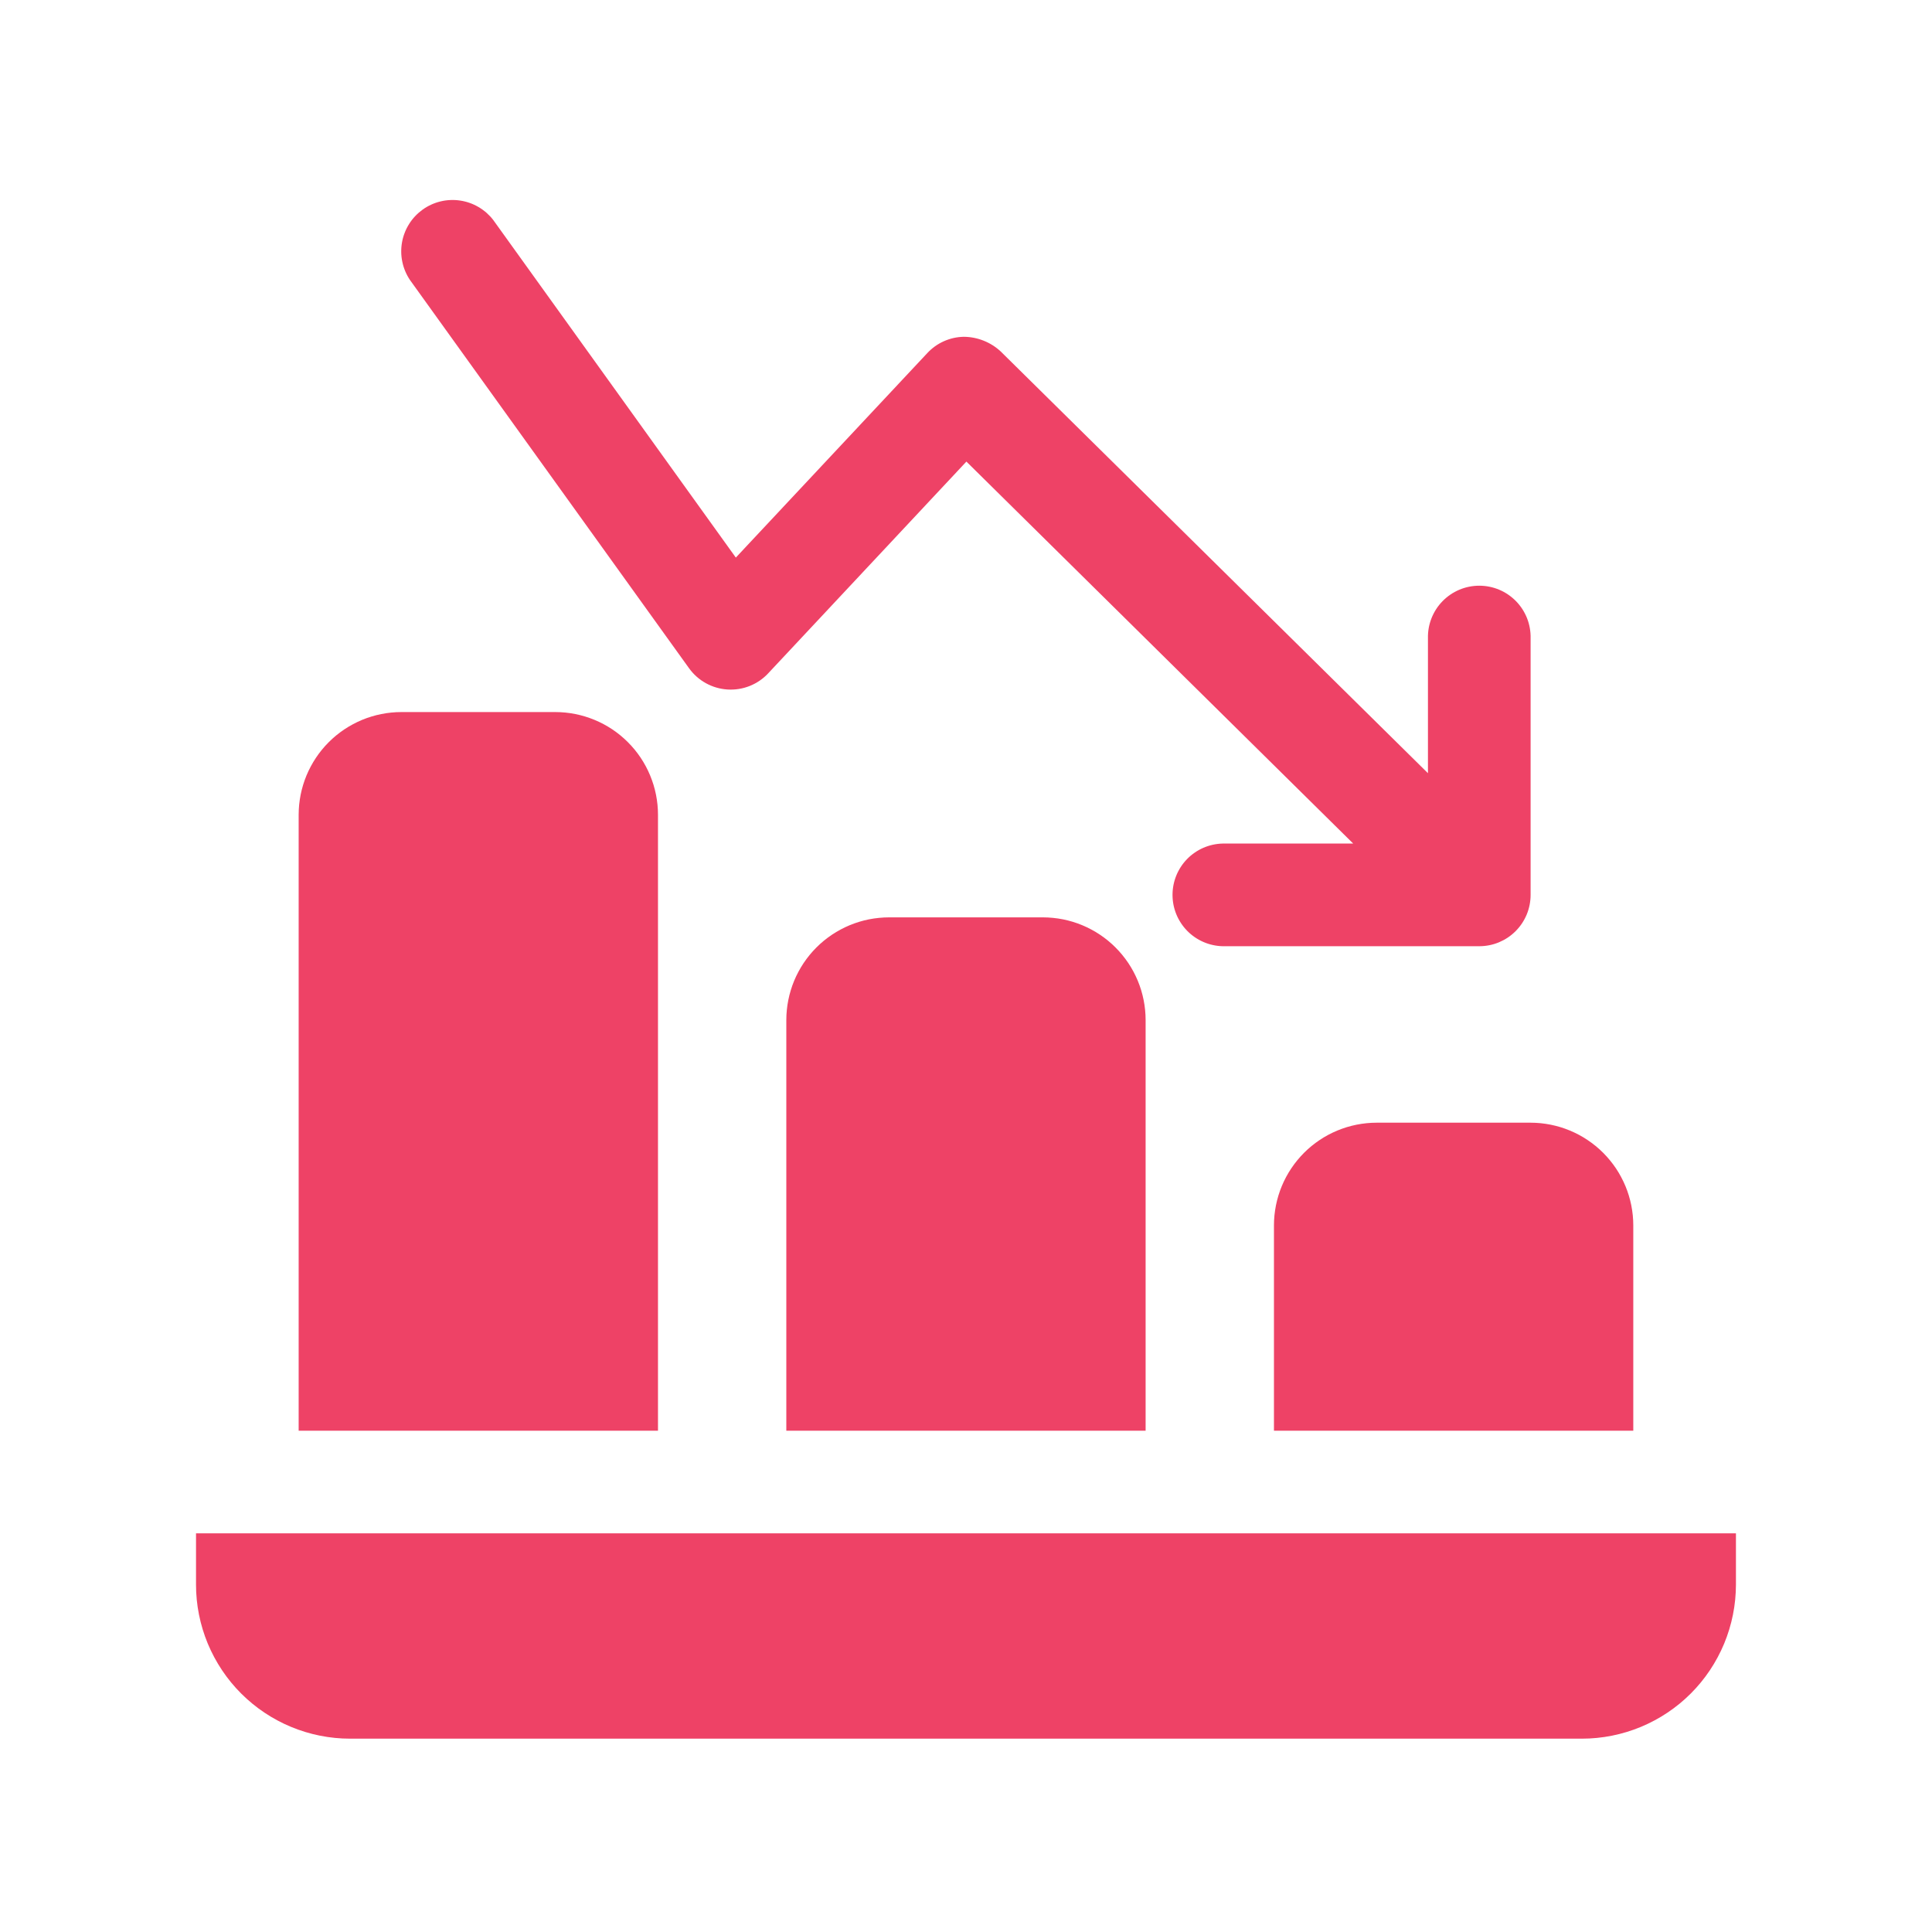
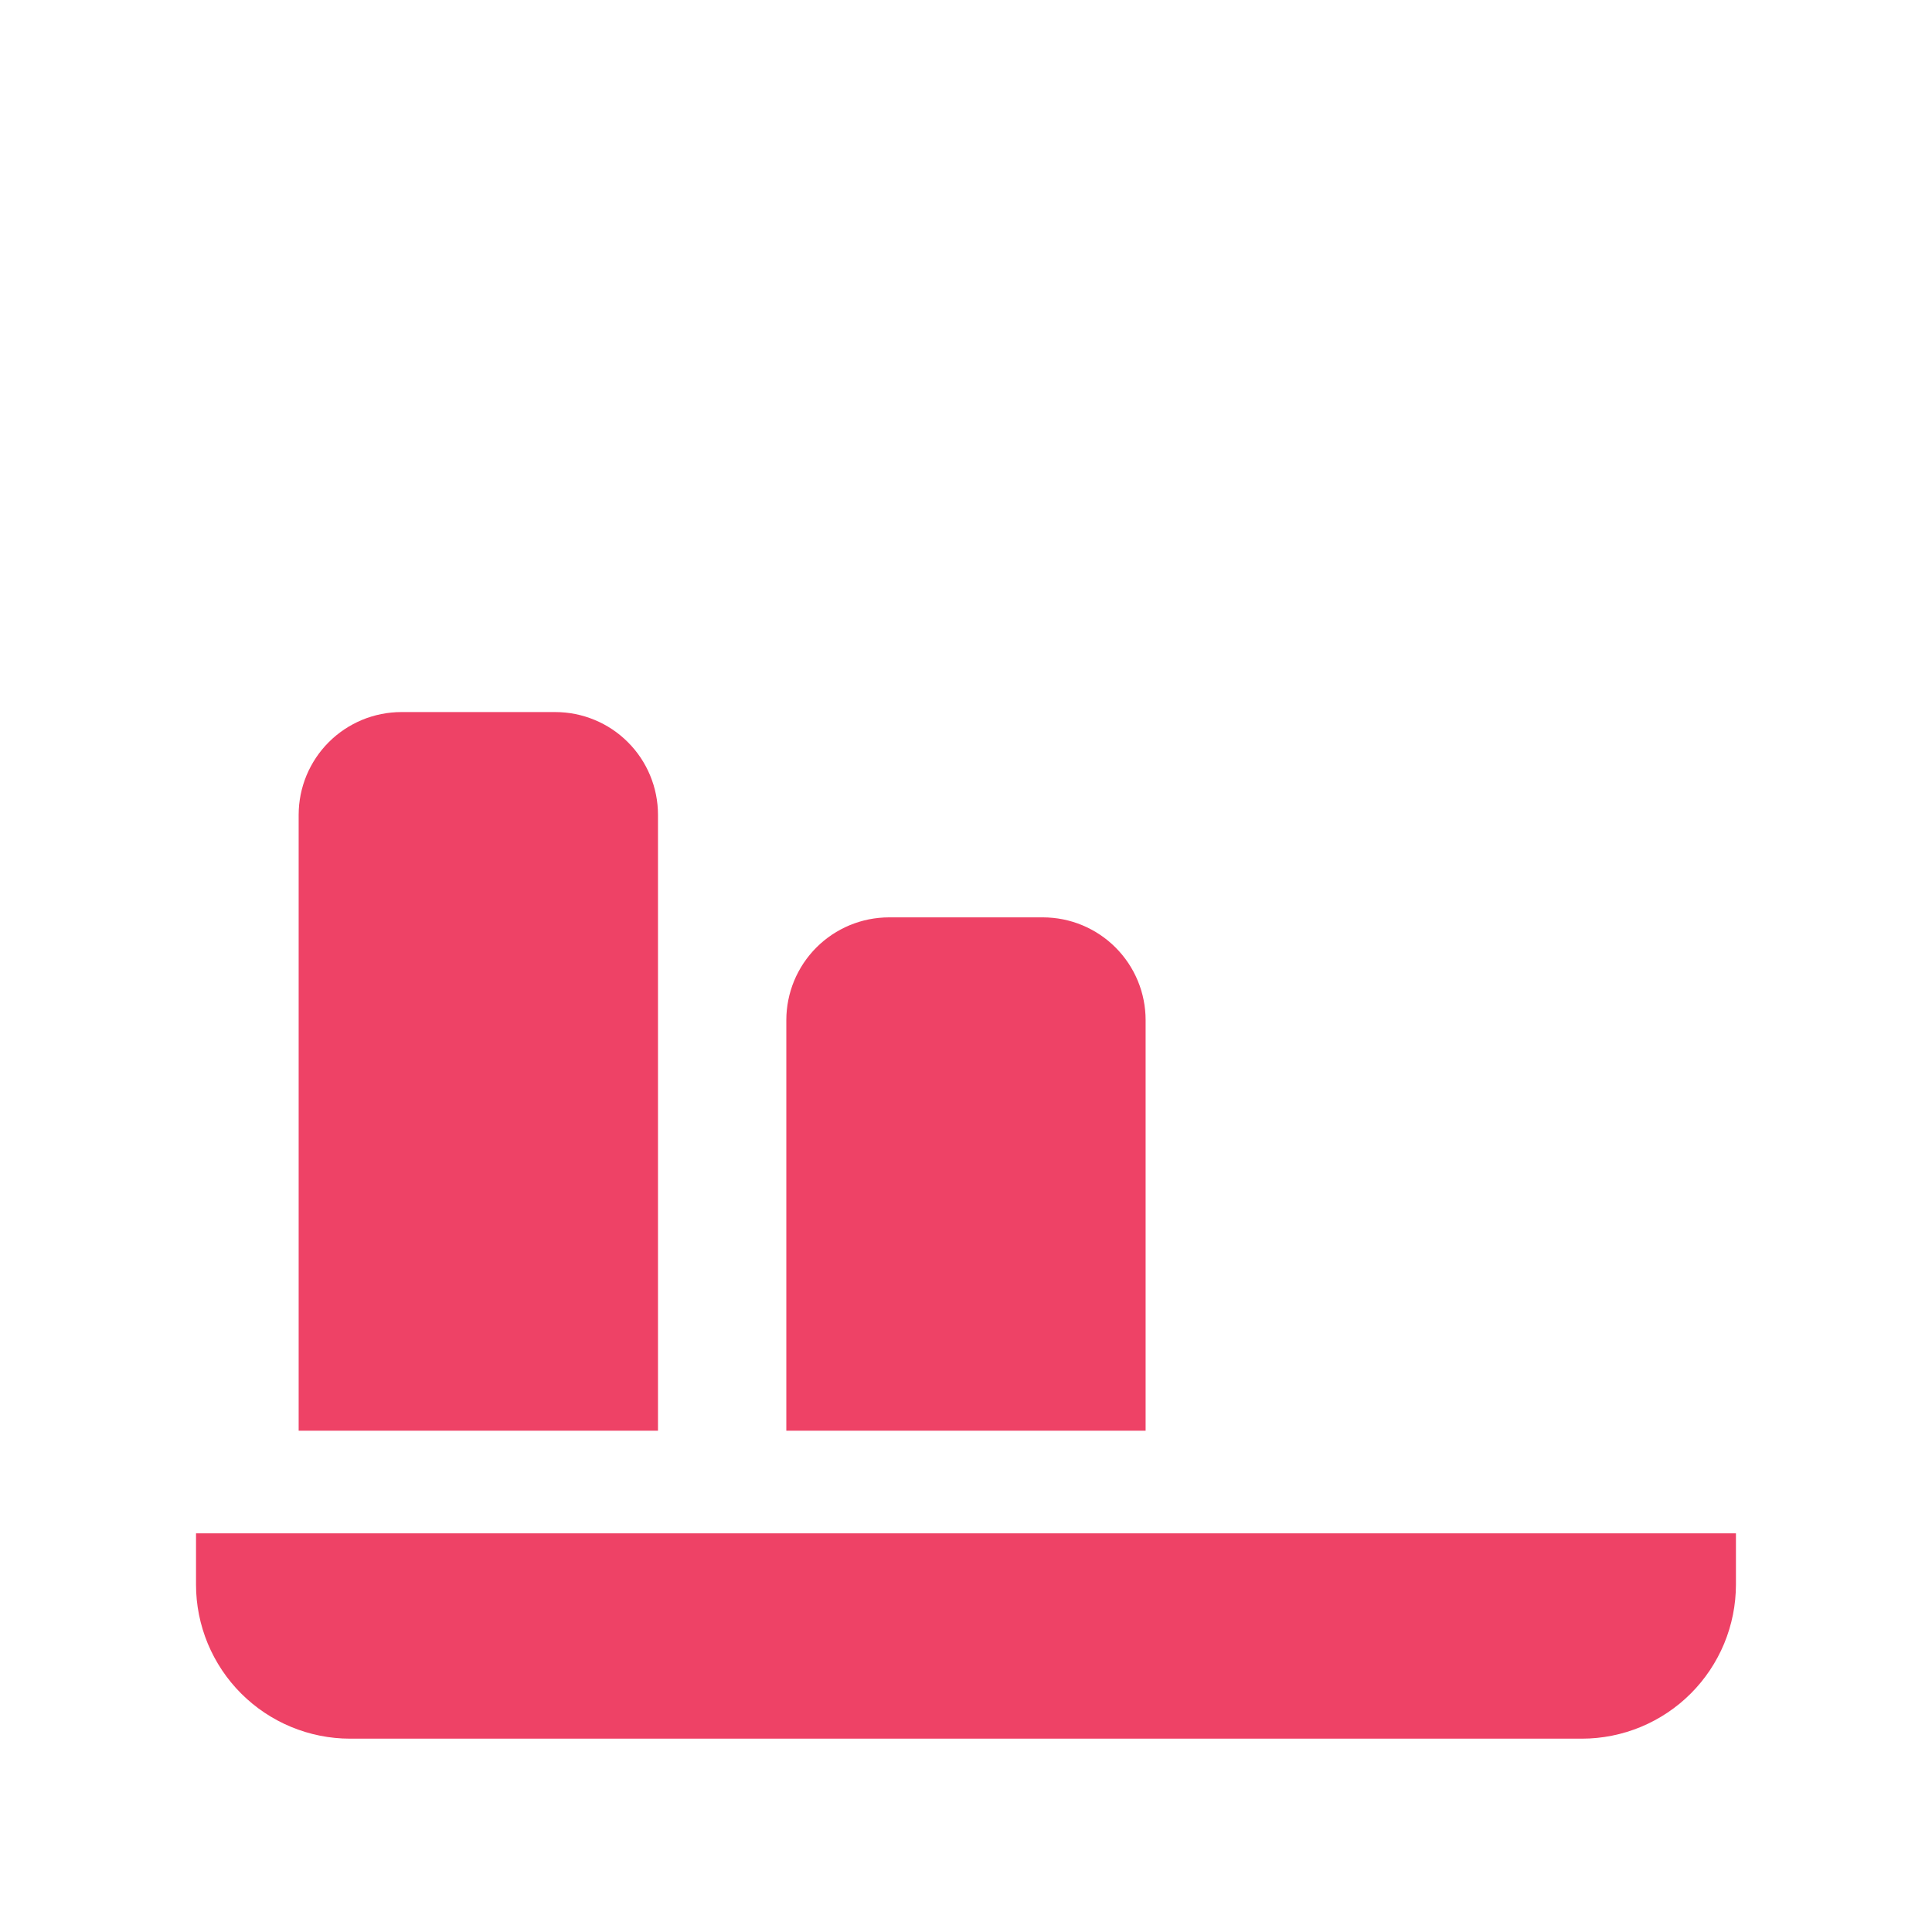
<svg xmlns="http://www.w3.org/2000/svg" width="500" zoomAndPan="magnify" viewBox="0 0 375 375" height="500" preserveAspectRatio="xMidYMid meet" version="1.0">
  <defs>
    <clipPath id="0835ca8f8b">
      <path d="M 38.047 297 L 337 297 L 337 337.5 L 38.047 337.5 Z M 38.047 297 " clip-rule="nonzero" />
    </clipPath>
  </defs>
-   <path fill="#ee4266" d="M 133.746 129.707 C 133.961 130.004 134.191 130.289 134.434 130.562 C 134.68 130.832 134.941 131.094 135.215 131.336 C 135.488 131.578 135.777 131.809 136.074 132.02 C 136.375 132.23 136.688 132.426 137.008 132.605 C 137.328 132.781 137.656 132.941 137.996 133.082 C 138.336 133.227 138.68 133.348 139.031 133.449 C 139.387 133.555 139.742 133.637 140.102 133.699 C 140.465 133.766 140.828 133.809 141.195 133.832 C 141.562 133.855 141.926 133.859 142.293 133.84 C 142.66 133.824 143.023 133.789 143.387 133.73 C 143.75 133.672 144.109 133.598 144.461 133.5 C 144.816 133.402 145.164 133.285 145.504 133.152 C 145.848 133.016 146.18 132.863 146.504 132.688 C 146.828 132.516 147.141 132.328 147.445 132.121 C 147.746 131.914 148.039 131.691 148.316 131.453 C 148.594 131.215 148.859 130.961 149.109 130.691 L 187.578 89.594 L 262.656 163.734 L 237.309 163.734 C 236.664 163.75 236.027 163.828 235.398 163.965 C 234.77 164.105 234.16 164.305 233.57 164.559 C 232.98 164.816 232.418 165.129 231.891 165.496 C 231.359 165.859 230.867 166.273 230.418 166.734 C 229.969 167.195 229.566 167.695 229.215 168.234 C 228.863 168.773 228.562 169.344 228.32 169.938 C 228.078 170.535 227.895 171.148 227.77 171.781 C 227.648 172.414 227.586 173.051 227.586 173.695 C 227.586 174.34 227.648 174.98 227.77 175.609 C 227.895 176.242 228.078 176.859 228.32 177.453 C 228.562 178.051 228.863 178.617 229.215 179.156 C 229.566 179.695 229.969 180.195 230.418 180.656 C 230.867 181.117 231.359 181.531 231.891 181.898 C 232.418 182.262 232.98 182.574 233.57 182.832 C 234.16 183.09 234.77 183.289 235.398 183.426 C 236.027 183.566 236.664 183.645 237.309 183.66 L 287.129 183.66 C 287.785 183.66 288.43 183.594 289.074 183.469 C 289.715 183.34 290.336 183.152 290.941 182.902 C 291.543 182.648 292.117 182.344 292.664 181.98 C 293.207 181.617 293.711 181.203 294.172 180.742 C 294.633 180.277 295.047 179.777 295.41 179.234 C 295.773 178.688 296.082 178.113 296.332 177.512 C 296.582 176.906 296.77 176.285 296.898 175.641 C 297.023 175 297.09 174.352 297.09 173.699 L 297.09 123.891 C 297.105 123.227 297.055 122.566 296.938 121.914 C 296.824 121.258 296.645 120.621 296.402 120.004 C 296.156 119.387 295.855 118.797 295.496 118.238 C 295.133 117.68 294.723 117.164 294.258 116.688 C 293.793 116.215 293.285 115.789 292.738 115.414 C 292.188 115.039 291.609 114.723 290.996 114.465 C 290.383 114.207 289.75 114.012 289.102 113.883 C 288.449 113.75 287.789 113.684 287.125 113.684 C 286.461 113.684 285.805 113.75 285.152 113.883 C 284.5 114.012 283.871 114.207 283.258 114.465 C 282.645 114.723 282.062 115.039 281.516 115.414 C 280.965 115.789 280.461 116.215 279.996 116.688 C 279.531 117.164 279.117 117.68 278.758 118.238 C 278.398 118.797 278.094 119.387 277.852 120.004 C 277.609 120.621 277.43 121.258 277.312 121.914 C 277.199 122.566 277.148 123.227 277.164 123.891 L 277.164 150.078 L 194.266 68.246 C 193.289 67.332 192.18 66.629 190.941 66.133 C 189.699 65.637 188.41 65.383 187.074 65.371 C 185.73 65.395 184.441 65.684 183.211 66.23 C 181.984 66.777 180.91 67.547 179.992 68.531 L 142.824 108.227 L 95.754 42.723 C 95.363 42.211 94.926 41.746 94.449 41.32 C 93.969 40.895 93.449 40.52 92.898 40.195 C 92.344 39.867 91.766 39.598 91.164 39.387 C 90.559 39.172 89.938 39.02 89.305 38.926 C 88.668 38.832 88.031 38.797 87.391 38.828 C 86.75 38.855 86.117 38.945 85.496 39.098 C 84.871 39.246 84.27 39.457 83.688 39.723 C 83.105 39.992 82.551 40.312 82.031 40.688 C 81.512 41.062 81.031 41.48 80.59 41.949 C 80.148 42.414 79.758 42.918 79.418 43.461 C 79.074 44.004 78.785 44.574 78.555 45.172 C 78.32 45.77 78.148 46.383 78.035 47.016 C 77.922 47.645 77.871 48.281 77.879 48.922 C 77.887 49.562 77.957 50.199 78.09 50.824 C 78.219 51.453 78.41 52.062 78.66 52.652 C 78.91 53.246 79.211 53.805 79.57 54.34 Z M 133.746 129.707 " fill-opacity="1" fill-rule="nonzero" />
  <g clip-path="url(#0835ca8f8b)">
    <path fill="#ee4266" d="M 38.047 297.621 L 38.047 307.586 C 38.047 308.562 38.094 309.539 38.191 310.512 C 38.289 311.488 38.434 312.453 38.625 313.414 C 38.816 314.375 39.055 315.32 39.34 316.258 C 39.625 317.195 39.953 318.113 40.328 319.02 C 40.703 319.922 41.125 320.805 41.586 321.668 C 42.047 322.531 42.551 323.367 43.094 324.184 C 43.637 324.996 44.219 325.781 44.84 326.539 C 45.461 327.293 46.117 328.02 46.809 328.711 C 47.504 329.402 48.227 330.059 48.984 330.68 C 49.738 331.301 50.523 331.883 51.336 332.426 C 52.152 332.969 52.988 333.473 53.852 333.934 C 54.715 334.398 55.598 334.816 56.504 335.191 C 57.406 335.566 58.328 335.895 59.262 336.18 C 60.199 336.465 61.148 336.703 62.105 336.895 C 63.066 337.086 64.031 337.23 65.008 337.328 C 65.98 337.426 66.957 337.473 67.934 337.473 L 307.055 337.473 C 308.031 337.473 309.008 337.426 309.984 337.328 C 310.957 337.23 311.922 337.086 312.883 336.895 C 313.844 336.703 314.789 336.465 315.727 336.18 C 316.664 335.895 317.582 335.566 318.488 335.191 C 319.391 334.816 320.273 334.398 321.137 333.934 C 322 333.473 322.84 332.969 323.652 332.426 C 324.465 331.883 325.25 331.301 326.008 330.68 C 326.762 330.059 327.488 329.402 328.18 328.711 C 328.871 328.02 329.527 327.293 330.148 326.539 C 330.77 325.781 331.352 324.996 331.895 324.184 C 332.441 323.367 332.941 322.531 333.402 321.668 C 333.867 320.805 334.285 319.922 334.66 319.02 C 335.035 318.113 335.363 317.195 335.648 316.258 C 335.934 315.32 336.172 314.375 336.363 313.414 C 336.555 312.453 336.699 311.488 336.797 310.512 C 336.895 309.539 336.941 308.562 336.945 307.586 L 336.945 297.621 Z M 38.047 297.621 " fill-opacity="1" fill-rule="nonzero" />
  </g>
-   <path fill="#ee4266" d="M 267.199 217.914 C 266.547 217.914 265.895 217.949 265.246 218.012 C 264.598 218.078 263.953 218.176 263.312 218.301 C 262.672 218.43 262.043 218.59 261.418 218.777 C 260.793 218.969 260.18 219.188 259.578 219.438 C 258.977 219.688 258.387 219.969 257.812 220.273 C 257.234 220.582 256.676 220.918 256.137 221.281 C 255.594 221.645 255.07 222.031 254.566 222.445 C 254.062 222.859 253.578 223.297 253.117 223.758 C 252.656 224.219 252.219 224.703 251.805 225.207 C 251.391 225.711 251.004 226.234 250.641 226.777 C 250.277 227.316 249.941 227.875 249.633 228.453 C 249.324 229.027 249.047 229.617 248.797 230.219 C 248.547 230.82 248.328 231.434 248.137 232.059 C 247.949 232.684 247.789 233.316 247.66 233.953 C 247.535 234.594 247.438 235.238 247.371 235.887 C 247.309 236.535 247.273 237.188 247.273 237.84 L 247.273 277.695 L 317.02 277.695 L 317.02 237.84 C 317.02 237.188 316.984 236.535 316.922 235.887 C 316.855 235.238 316.758 234.594 316.633 233.953 C 316.504 233.312 316.344 232.684 316.156 232.059 C 315.965 231.434 315.746 230.82 315.496 230.219 C 315.242 229.617 314.965 229.027 314.656 228.453 C 314.348 227.875 314.016 227.316 313.652 226.773 C 313.289 226.234 312.898 225.711 312.484 225.207 C 312.07 224.703 311.633 224.219 311.172 223.758 C 310.711 223.297 310.23 222.859 309.723 222.445 C 309.219 222.031 308.695 221.645 308.152 221.281 C 307.613 220.918 307.055 220.582 306.477 220.273 C 305.902 219.969 305.312 219.688 304.711 219.438 C 304.109 219.188 303.496 218.969 302.871 218.777 C 302.246 218.59 301.613 218.43 300.977 218.301 C 300.336 218.176 299.691 218.078 299.043 218.012 C 298.391 217.949 297.742 217.914 297.09 217.914 Z M 267.199 217.914 " fill-opacity="1" fill-rule="nonzero" />
  <path fill="#ee4266" d="M 172.551 178.059 C 171.898 178.062 171.246 178.094 170.598 178.16 C 169.949 178.223 169.305 178.32 168.664 178.445 C 168.023 178.574 167.391 178.734 166.766 178.922 C 166.145 179.113 165.531 179.332 164.926 179.582 C 164.324 179.832 163.734 180.113 163.16 180.422 C 162.586 180.727 162.027 181.062 161.484 181.426 C 160.941 181.789 160.418 182.176 159.914 182.59 C 159.41 183.004 158.926 183.445 158.465 183.906 C 158.004 184.367 157.566 184.848 157.152 185.355 C 156.738 185.859 156.352 186.383 155.988 186.922 C 155.625 187.465 155.289 188.023 154.984 188.602 C 154.676 189.176 154.395 189.766 154.145 190.367 C 153.895 190.969 153.676 191.582 153.488 192.207 C 153.297 192.832 153.137 193.465 153.012 194.105 C 152.883 194.746 152.785 195.391 152.723 196.039 C 152.656 196.688 152.625 197.34 152.625 197.992 L 152.625 277.695 L 222.363 277.695 L 222.363 197.992 C 222.363 197.34 222.332 196.688 222.266 196.039 C 222.203 195.391 222.105 194.746 221.977 194.105 C 221.852 193.465 221.691 192.832 221.504 192.207 C 221.312 191.582 221.094 190.969 220.844 190.367 C 220.594 189.766 220.312 189.176 220.008 188.602 C 219.699 188.023 219.363 187.465 219 186.922 C 218.637 186.383 218.25 185.859 217.836 185.355 C 217.422 184.848 216.984 184.367 216.523 183.906 C 216.062 183.445 215.578 183.004 215.074 182.59 C 214.57 182.176 214.047 181.789 213.504 181.426 C 212.965 181.062 212.402 180.727 211.828 180.422 C 211.254 180.113 210.664 179.832 210.062 179.582 C 209.461 179.332 208.848 179.113 208.223 178.922 C 207.598 178.734 206.965 178.574 206.324 178.445 C 205.688 178.32 205.043 178.223 204.391 178.16 C 203.742 178.094 203.094 178.062 202.441 178.059 Z M 172.551 178.059 " fill-opacity="1" fill-rule="nonzero" />
  <path fill="#ee4266" d="M 127.715 158.137 C 127.715 157.484 127.68 156.832 127.617 156.184 C 127.551 155.535 127.457 154.891 127.328 154.25 C 127.199 153.609 127.043 152.977 126.852 152.355 C 126.66 151.73 126.441 151.117 126.191 150.516 C 125.941 149.91 125.664 149.324 125.355 148.746 C 125.047 148.172 124.711 147.613 124.352 147.07 C 123.988 146.527 123.598 146.008 123.184 145.5 C 122.77 144.996 122.332 144.516 121.871 144.055 C 121.41 143.594 120.93 143.156 120.426 142.742 C 119.922 142.328 119.398 141.938 118.855 141.574 C 118.312 141.215 117.754 140.879 117.18 140.57 C 116.602 140.262 116.016 139.984 115.41 139.734 C 114.809 139.484 114.195 139.266 113.57 139.074 C 112.949 138.883 112.316 138.727 111.676 138.598 C 111.035 138.469 110.391 138.375 109.742 138.309 C 109.094 138.246 108.441 138.211 107.789 138.211 L 77.902 138.211 C 77.25 138.211 76.598 138.242 75.949 138.309 C 75.297 138.371 74.652 138.469 74.016 138.598 C 73.375 138.723 72.742 138.883 72.117 139.074 C 71.492 139.262 70.879 139.48 70.277 139.73 C 69.676 139.98 69.086 140.262 68.512 140.57 C 67.934 140.875 67.375 141.211 66.832 141.574 C 66.293 141.938 65.77 142.324 65.262 142.738 C 64.758 143.152 64.277 143.59 63.816 144.051 C 63.352 144.512 62.914 144.996 62.5 145.5 C 62.086 146.004 61.699 146.527 61.336 147.07 C 60.973 147.613 60.637 148.172 60.332 148.746 C 60.023 149.32 59.742 149.91 59.492 150.512 C 59.242 151.117 59.023 151.73 58.832 152.352 C 58.645 152.977 58.484 153.609 58.355 154.25 C 58.23 154.891 58.133 155.535 58.066 156.184 C 58.004 156.832 57.973 157.484 57.969 158.137 L 57.969 277.695 L 127.715 277.695 Z M 127.715 158.137 " fill-opacity="1" fill-rule="nonzero" />
</svg>